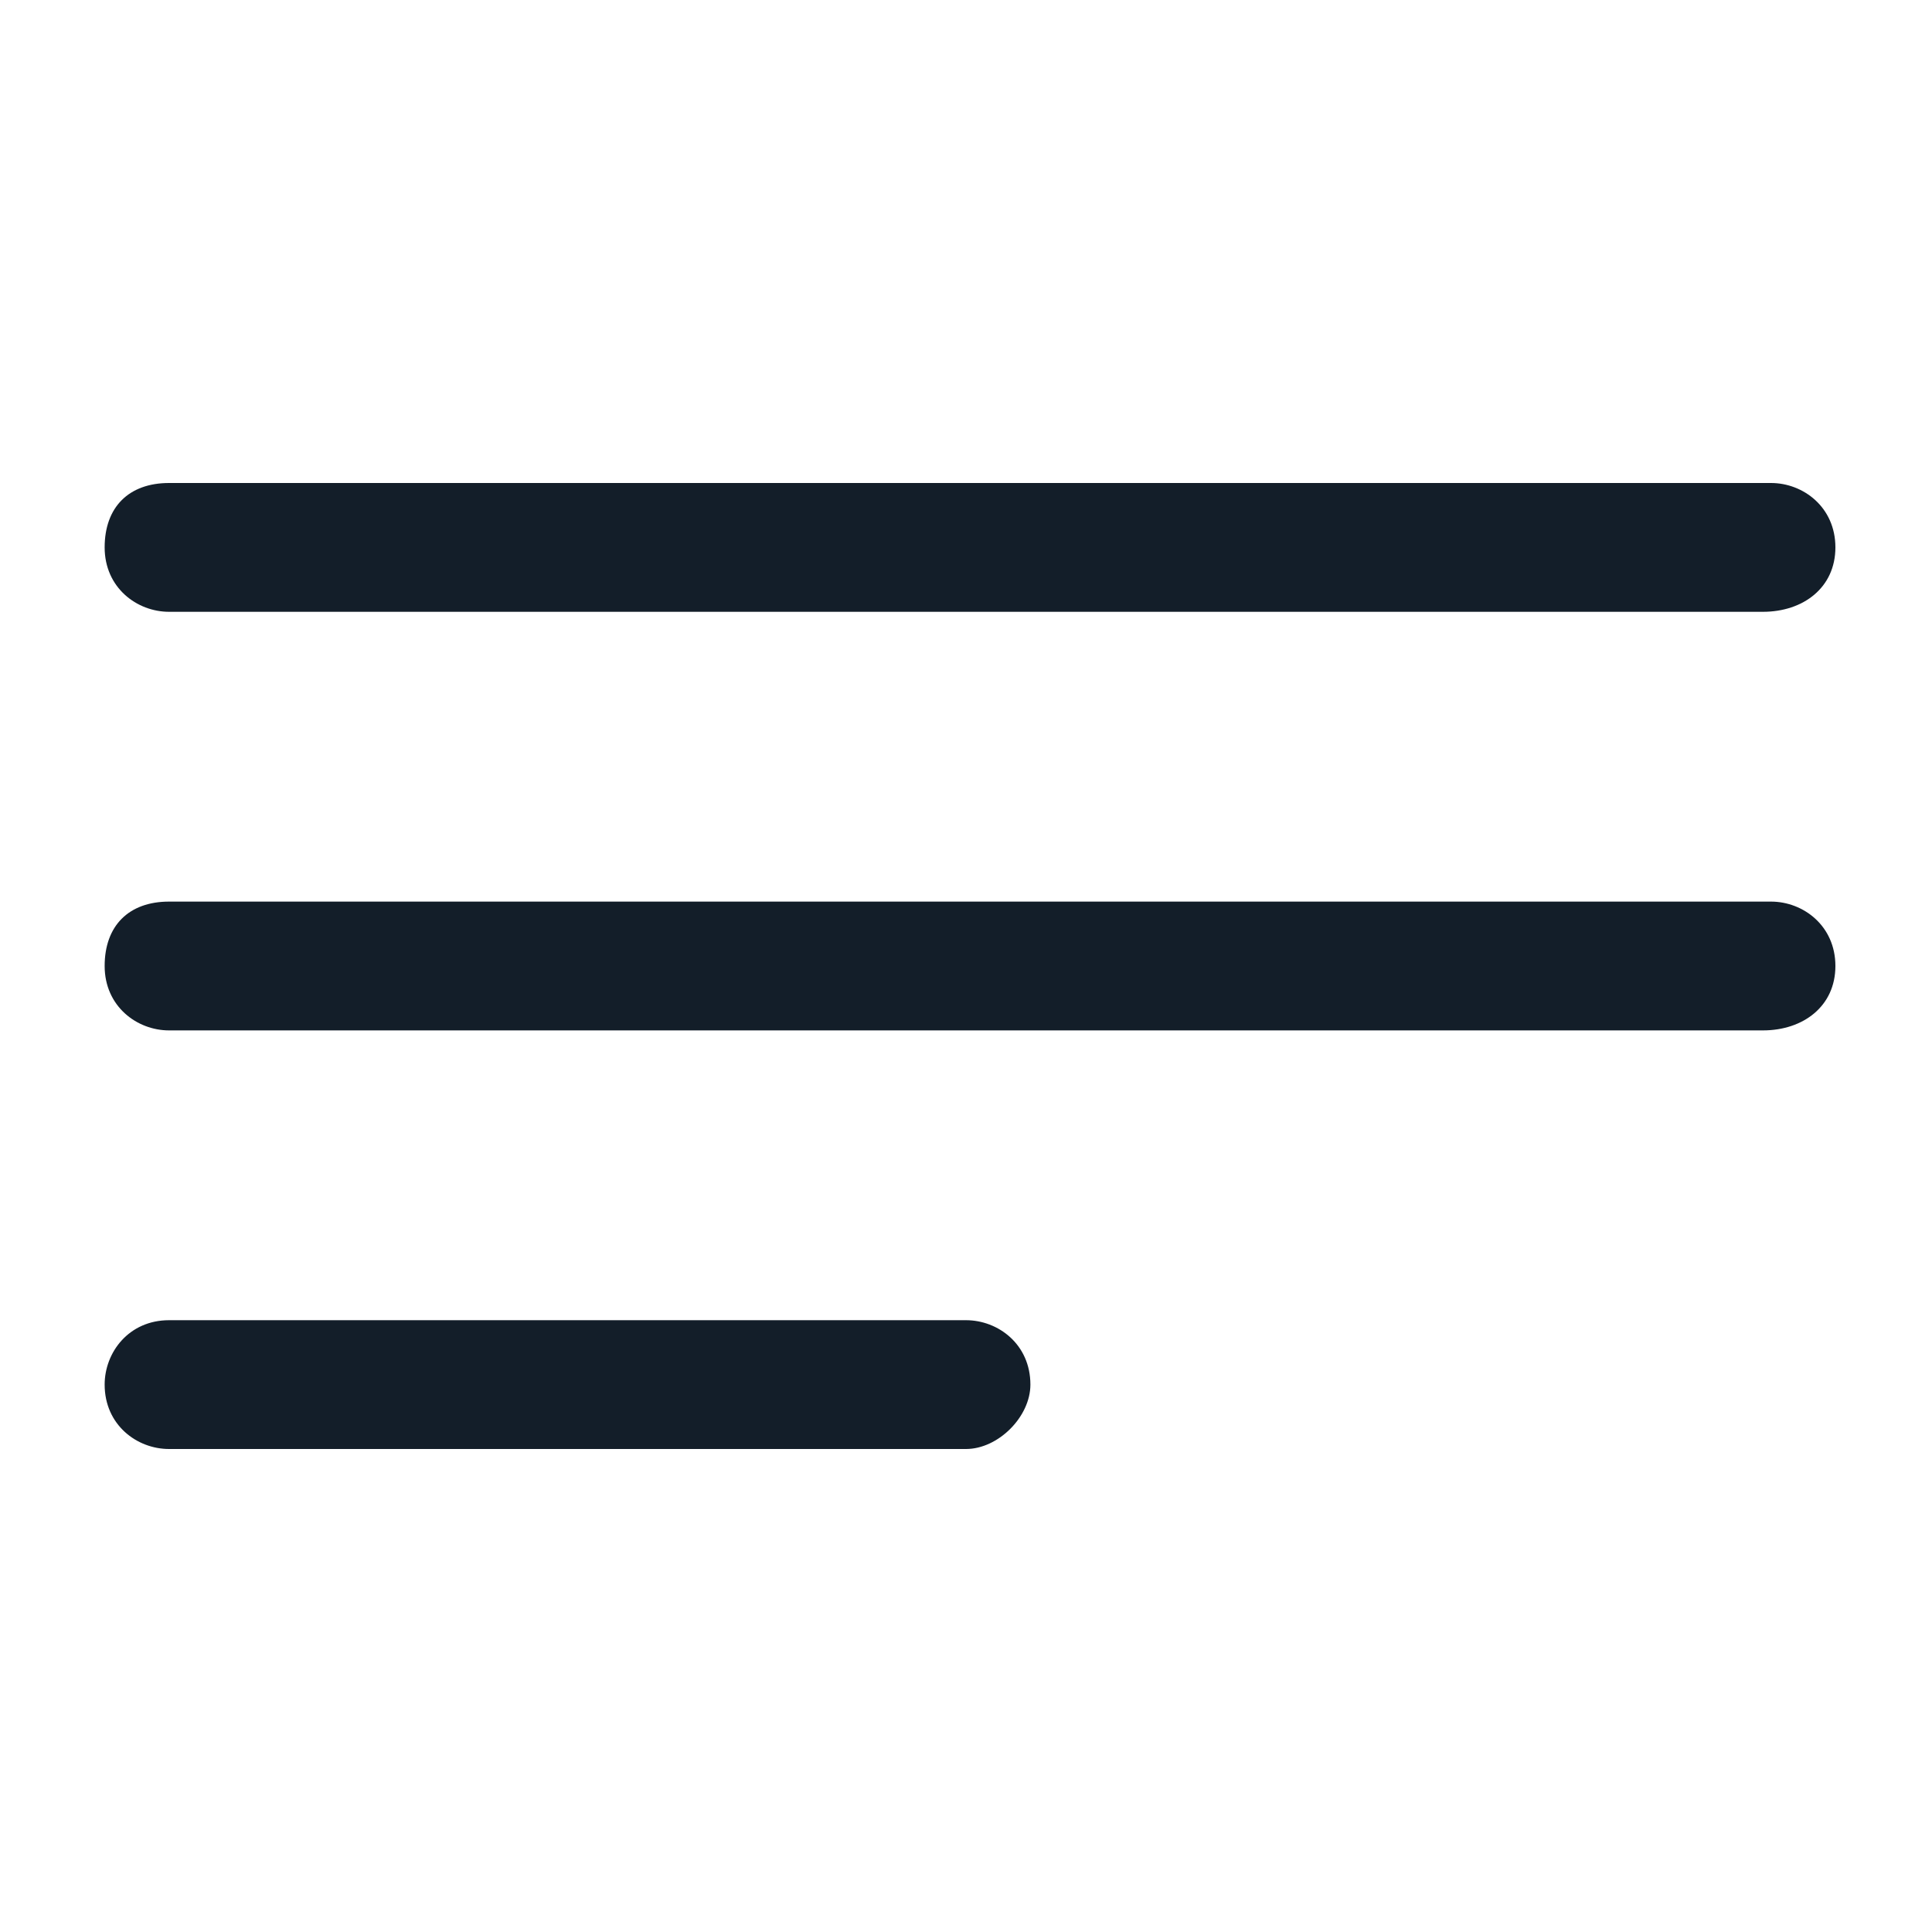
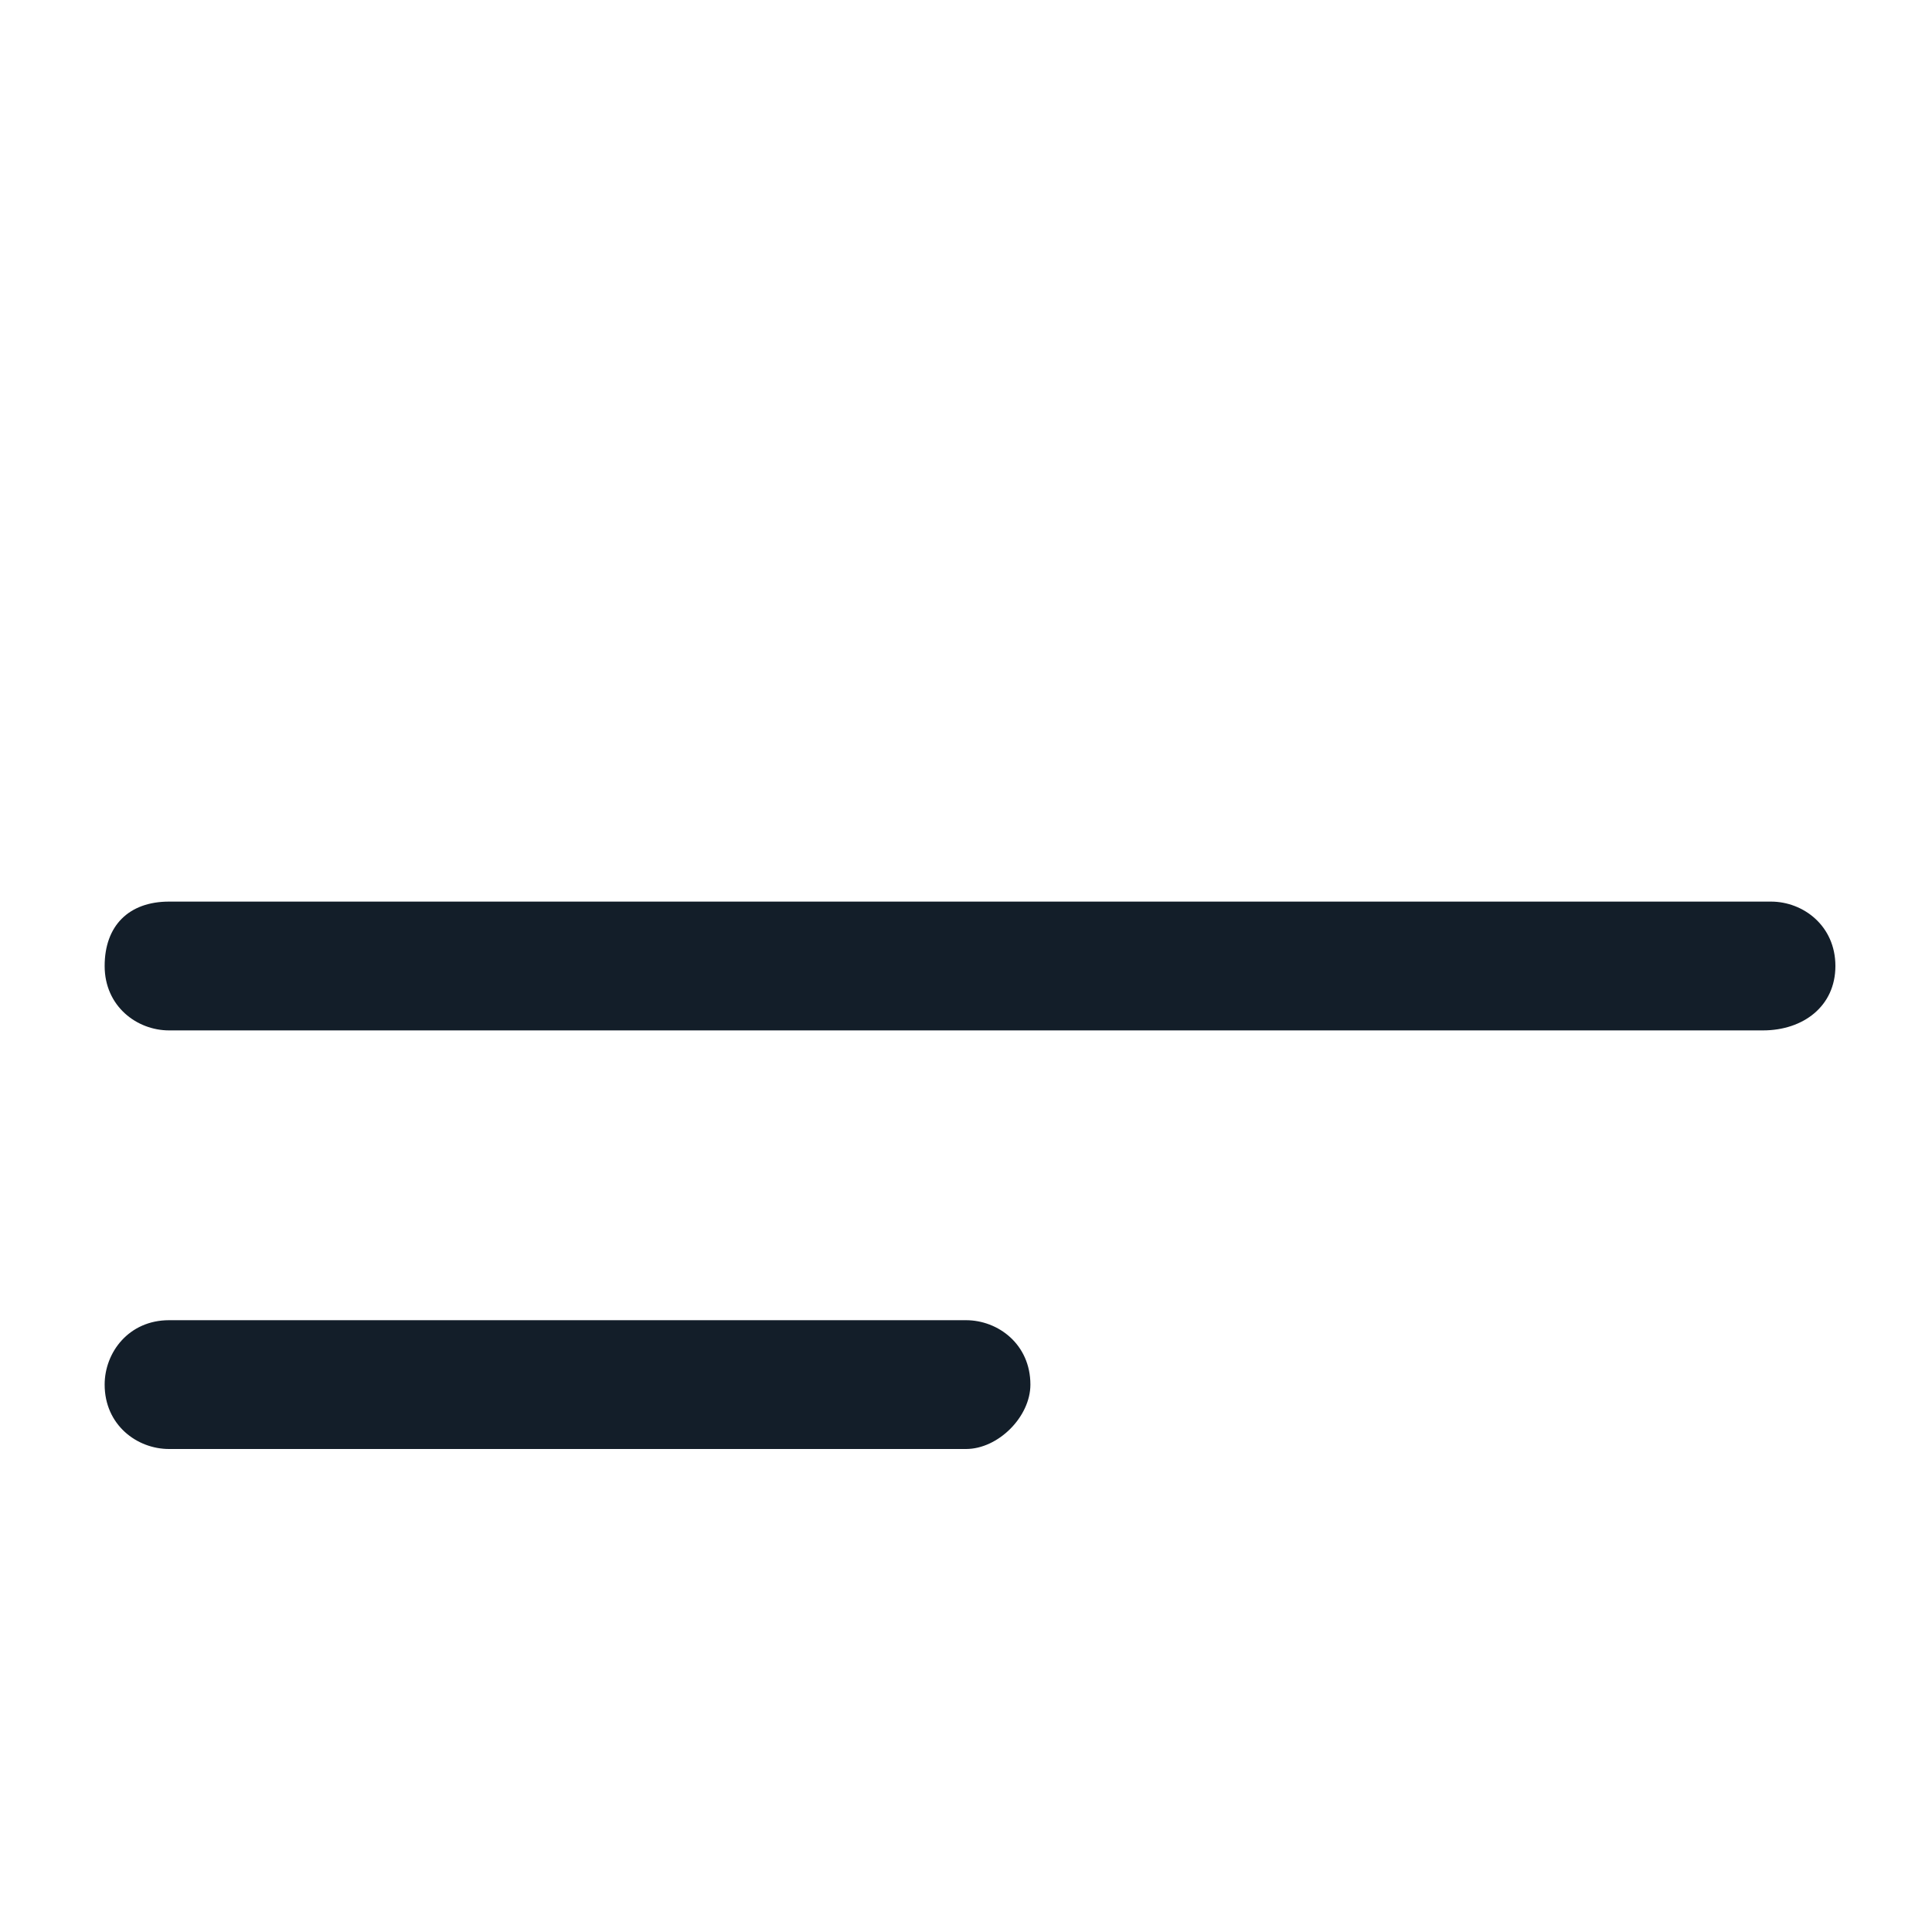
<svg xmlns="http://www.w3.org/2000/svg" version="1.1" id="Layer_1" x="0px" y="0px" viewBox="0 0 24 24" style="enable-background:new 0 0 24 24;" xml:space="preserve">
  <style type="text/css">
	.st0{fill:#131E29;}
</style>
  <g>
    <g>
-       <path class="st0" d="M21.9,7.6H2.1c-0.4,0-0.8-0.3-0.8-0.8S1.6,6,2.1,6h19.9c0.4,0,0.8,0.3,0.8,0.8S22.4,7.6,21.9,7.6z" />
-     </g>
+       </g>
    <g>
      <path class="st0" d="M21.9,12.8H2.1c-0.4,0-0.8-0.3-0.8-0.8s0.3-0.8,0.8-0.8h19.9c0.4,0,0.8,0.3,0.8,0.8S22.4,12.8,21.9,12.8z" />
    </g>
    <g>
-       <path class="st0" d="M12,18H2.1c-0.4,0-0.8-0.3-0.8-0.8c0-0.4,0.3-0.8,0.8-0.8H12c0.4,0,0.8,0.3,0.8,0.8C12.8,17.6,12.4,18,12,18z    " />
+       <path class="st0" d="M12,18H2.1c-0.4,0-0.8-0.3-0.8-0.8c0-0.4,0.3-0.8,0.8-0.8H12c0.4,0,0.8,0.3,0.8,0.8C12.8,17.6,12.4,18,12,18" />
    </g>
  </g>
</svg>